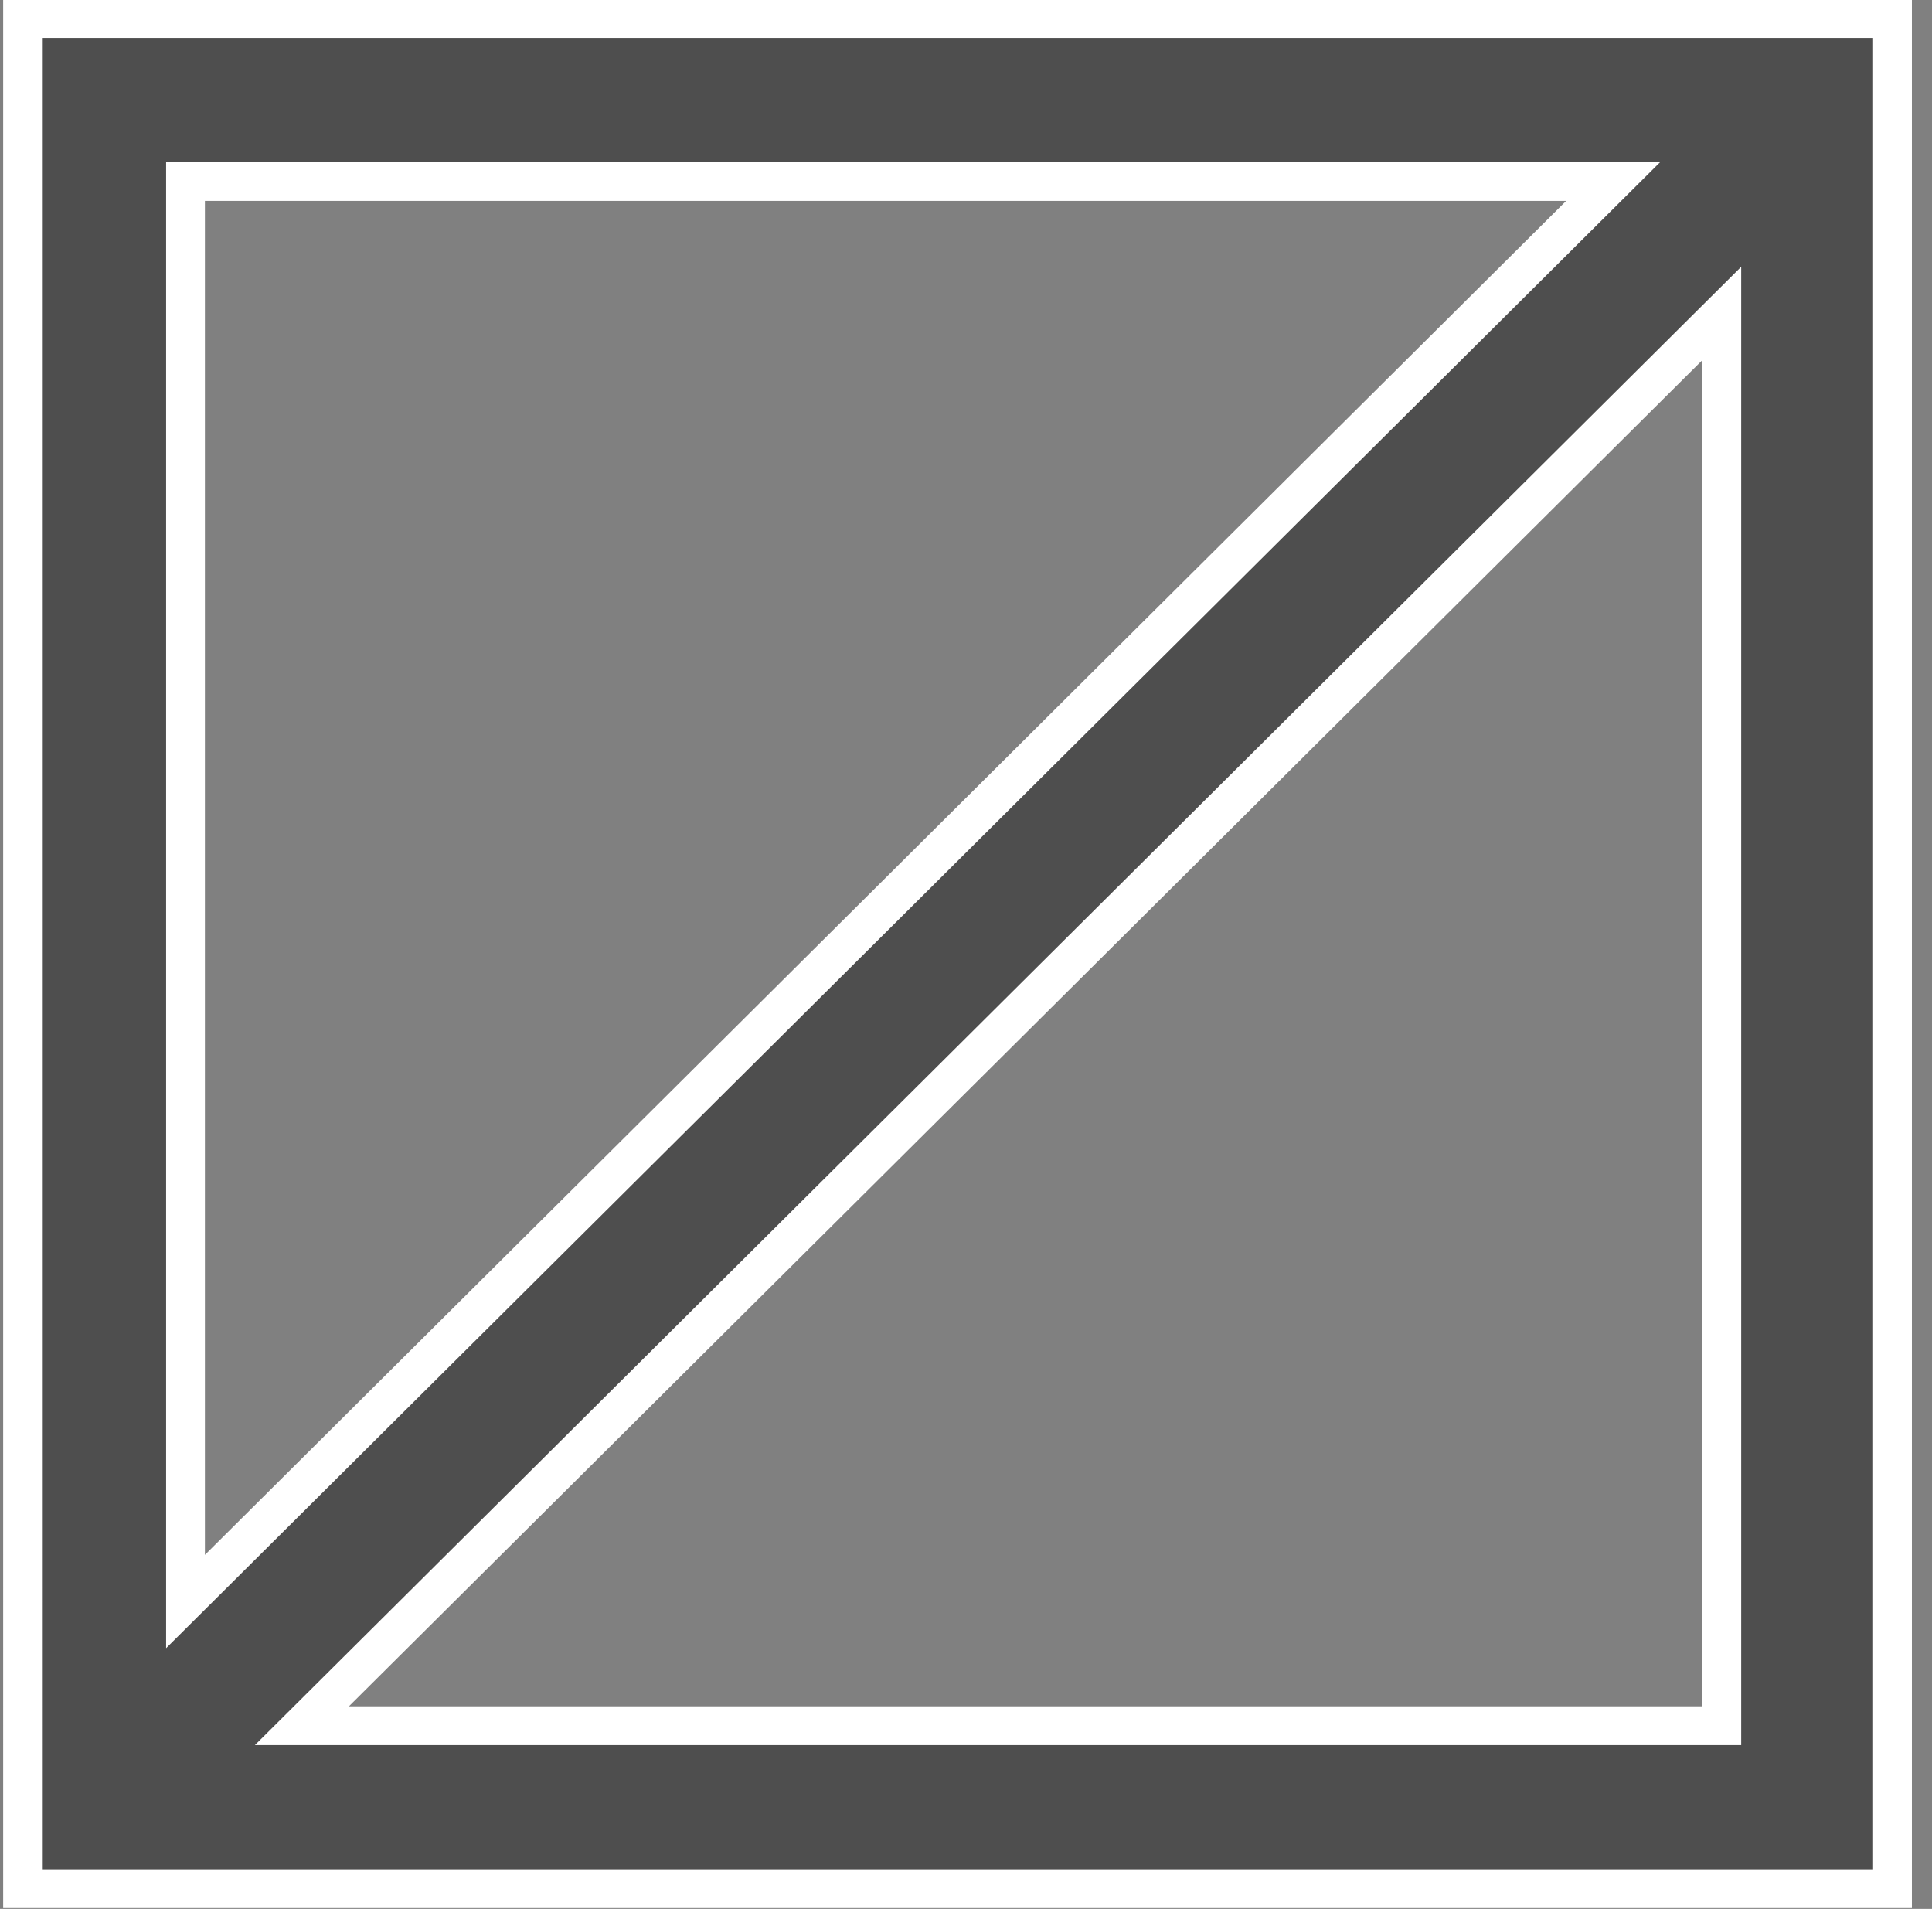
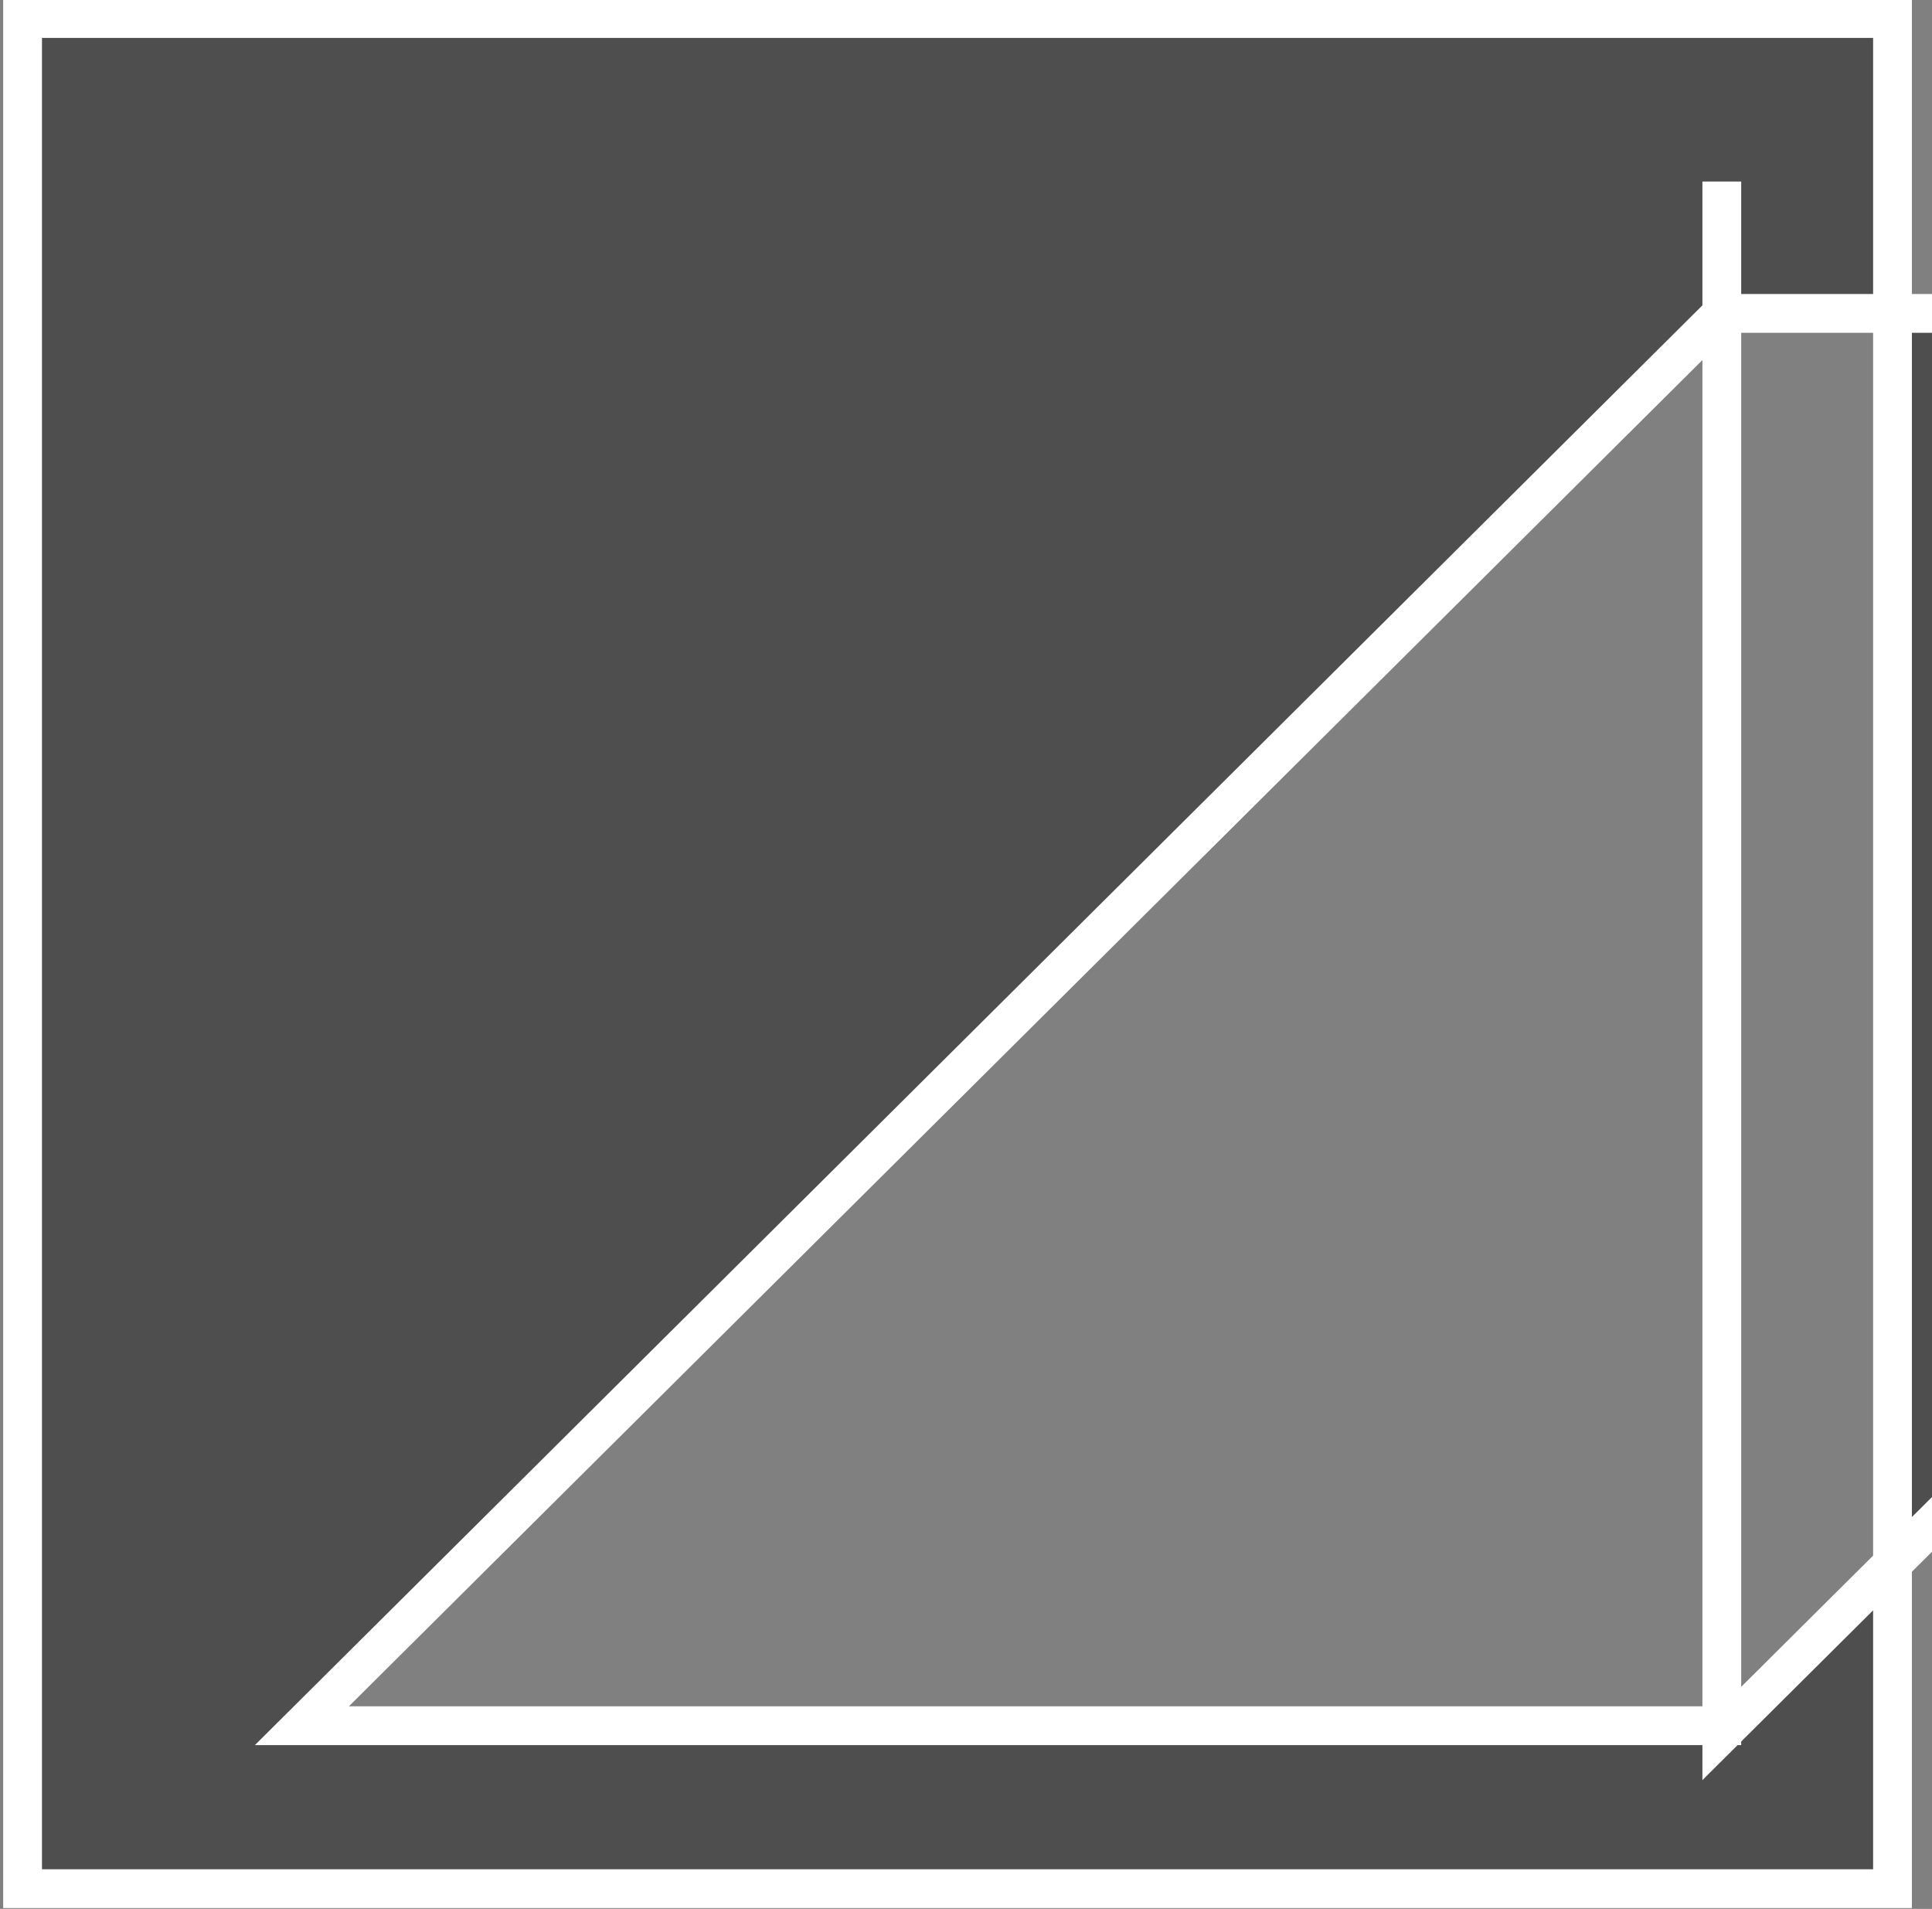
<svg xmlns="http://www.w3.org/2000/svg" version="1.1" id="Livello_1" x="0px" y="0px" viewBox="0 0 24.9 24.6" style="enable-background:new 0 0 24.9 24.6;" xml:space="preserve">
  <rect x="0" y="0" width="24.9" height="24.6" fill="#808080" stroke="none" />
  <style type="text/css">
	.st0{fill:#4E4E4E;stroke:#FFFFFF;stroke-width:0.5;}
</style>
  <g id="Raggruppa_197" transform="translate(-155.609 -2307.761)">
-     <path id="Tracciato_4858" class="st0" d="M177.8,2311.8v18.2h-18.3L177.8,2311.8z M158,2310.1h18.4l-18.4,18.3V2310.1z    M155.9,2332.1H180V2308h-24.1V2332.1z" />
+     <path id="Tracciato_4858" class="st0" d="M177.8,2311.8v18.2h-18.3L177.8,2311.8z h18.4l-18.4,18.3V2310.1z    M155.9,2332.1H180V2308h-24.1V2332.1z" />
  </g>
</svg>